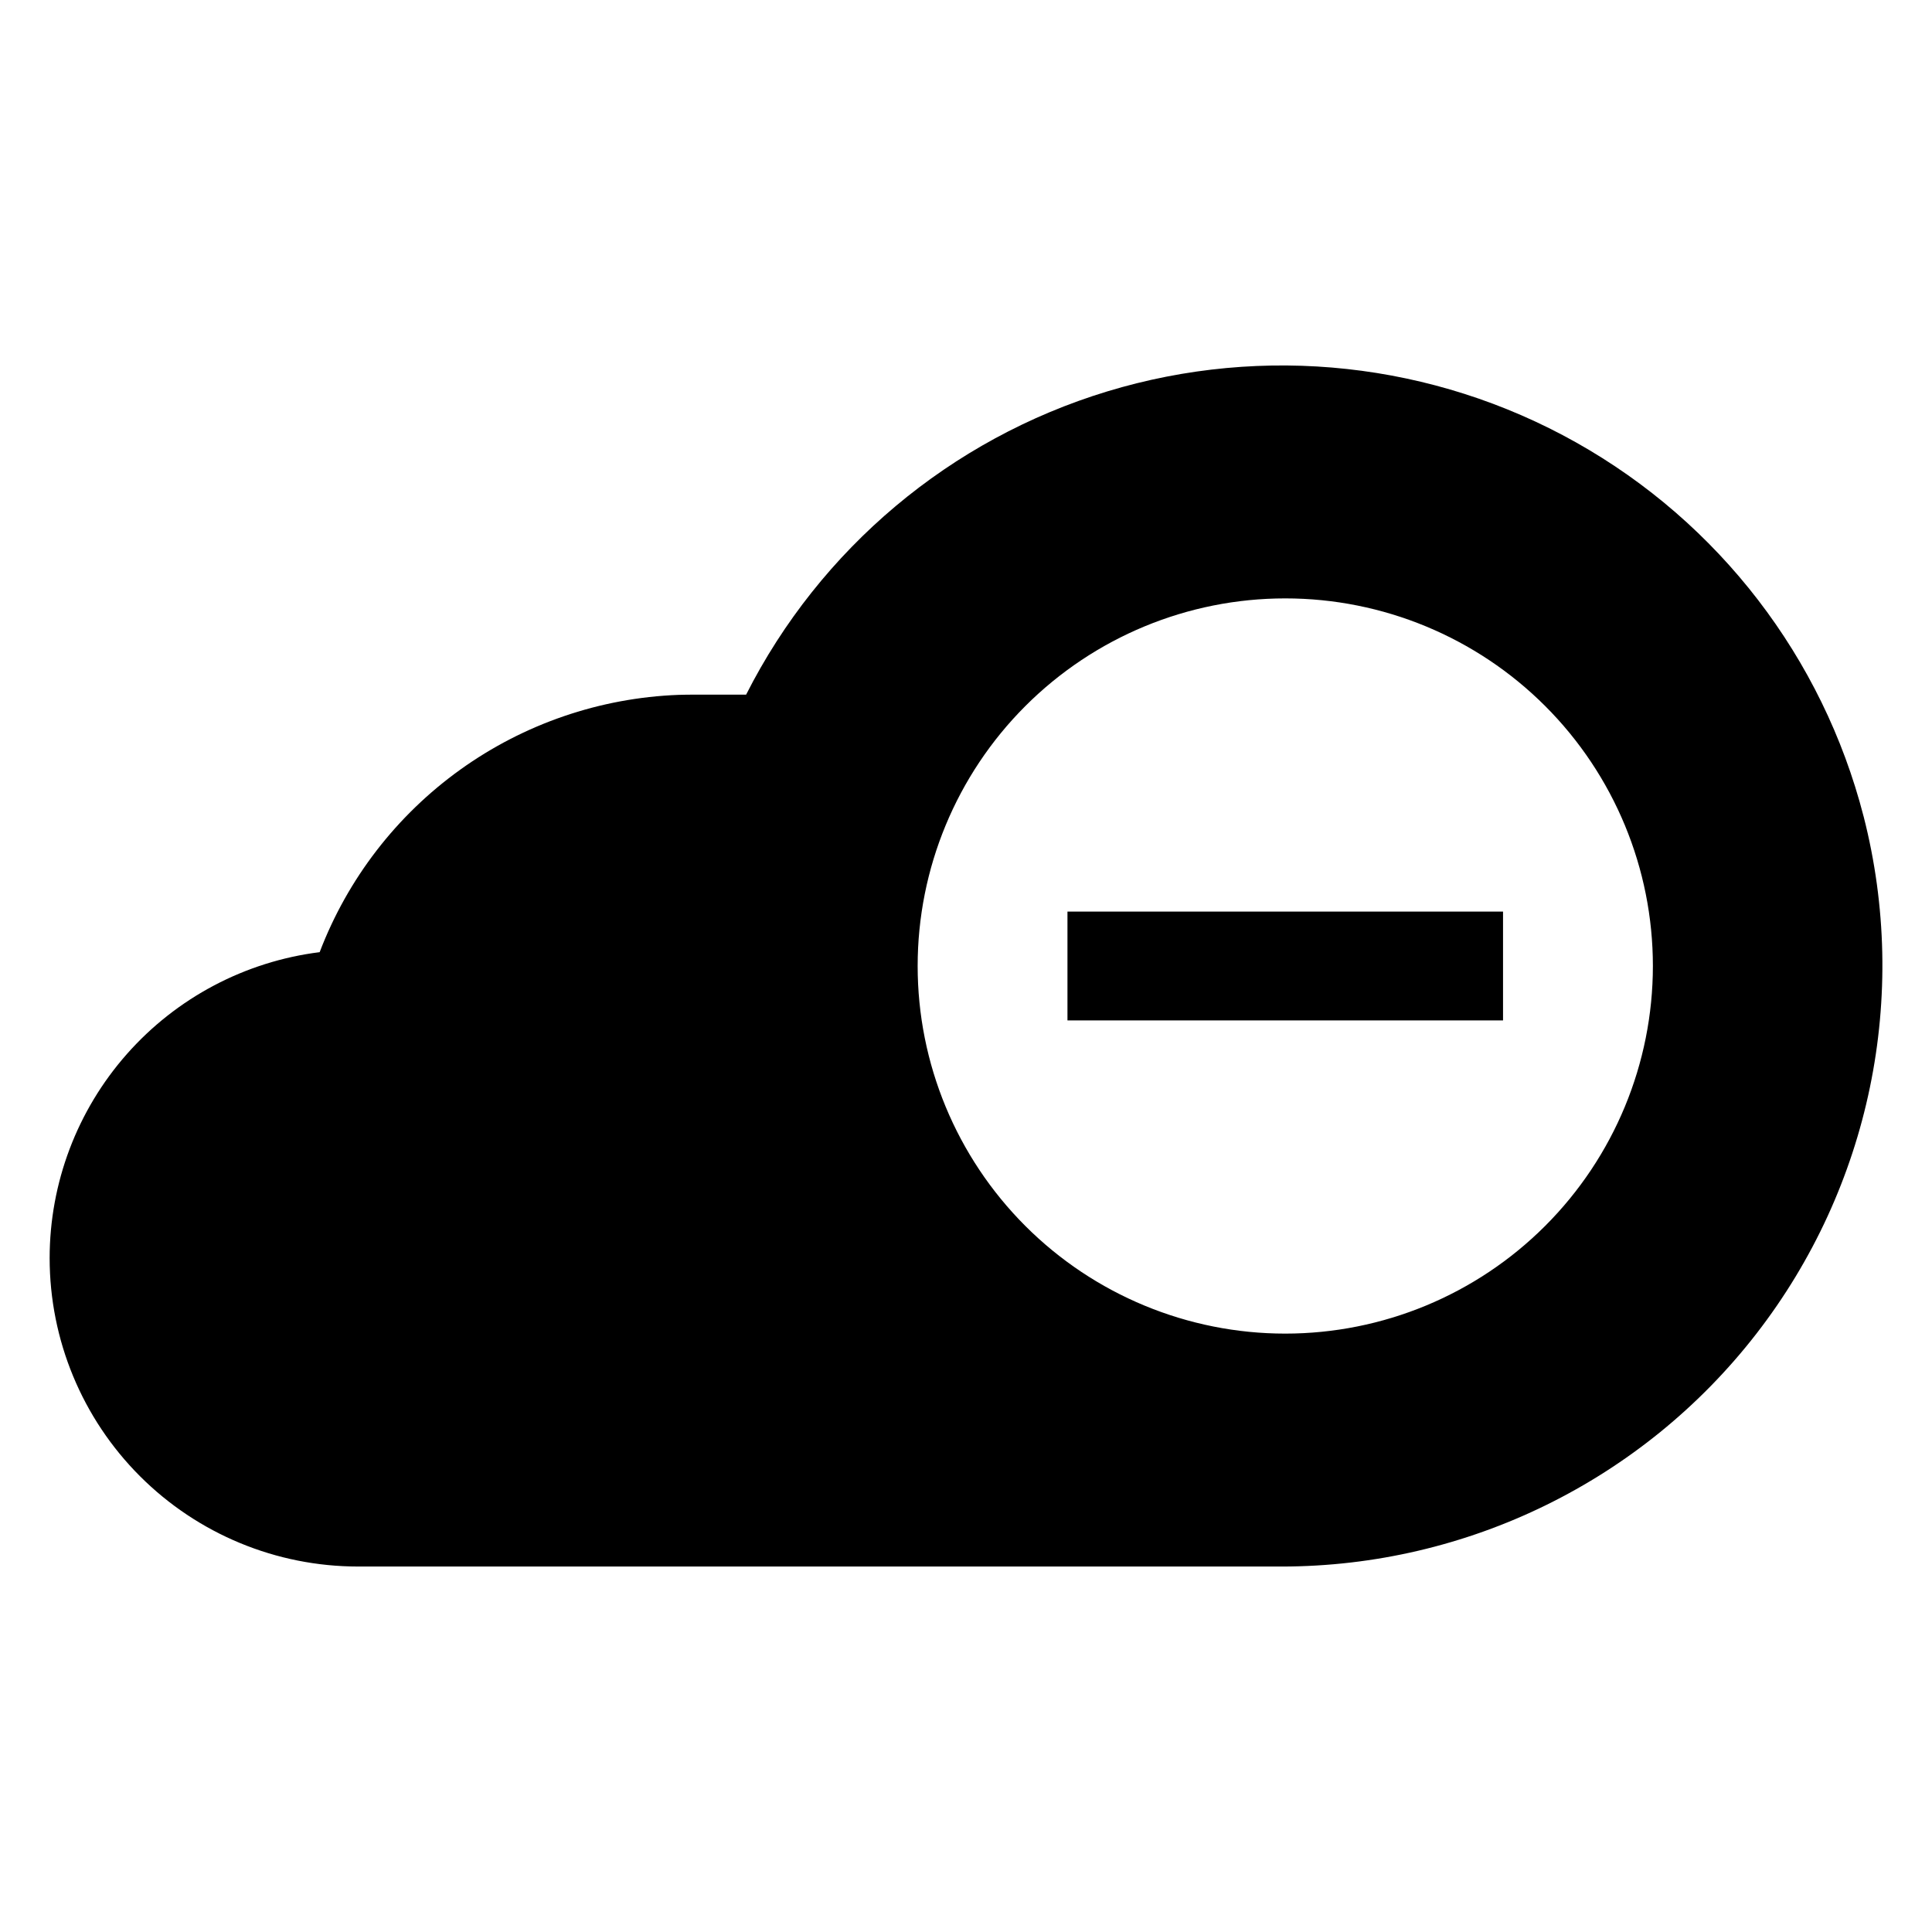
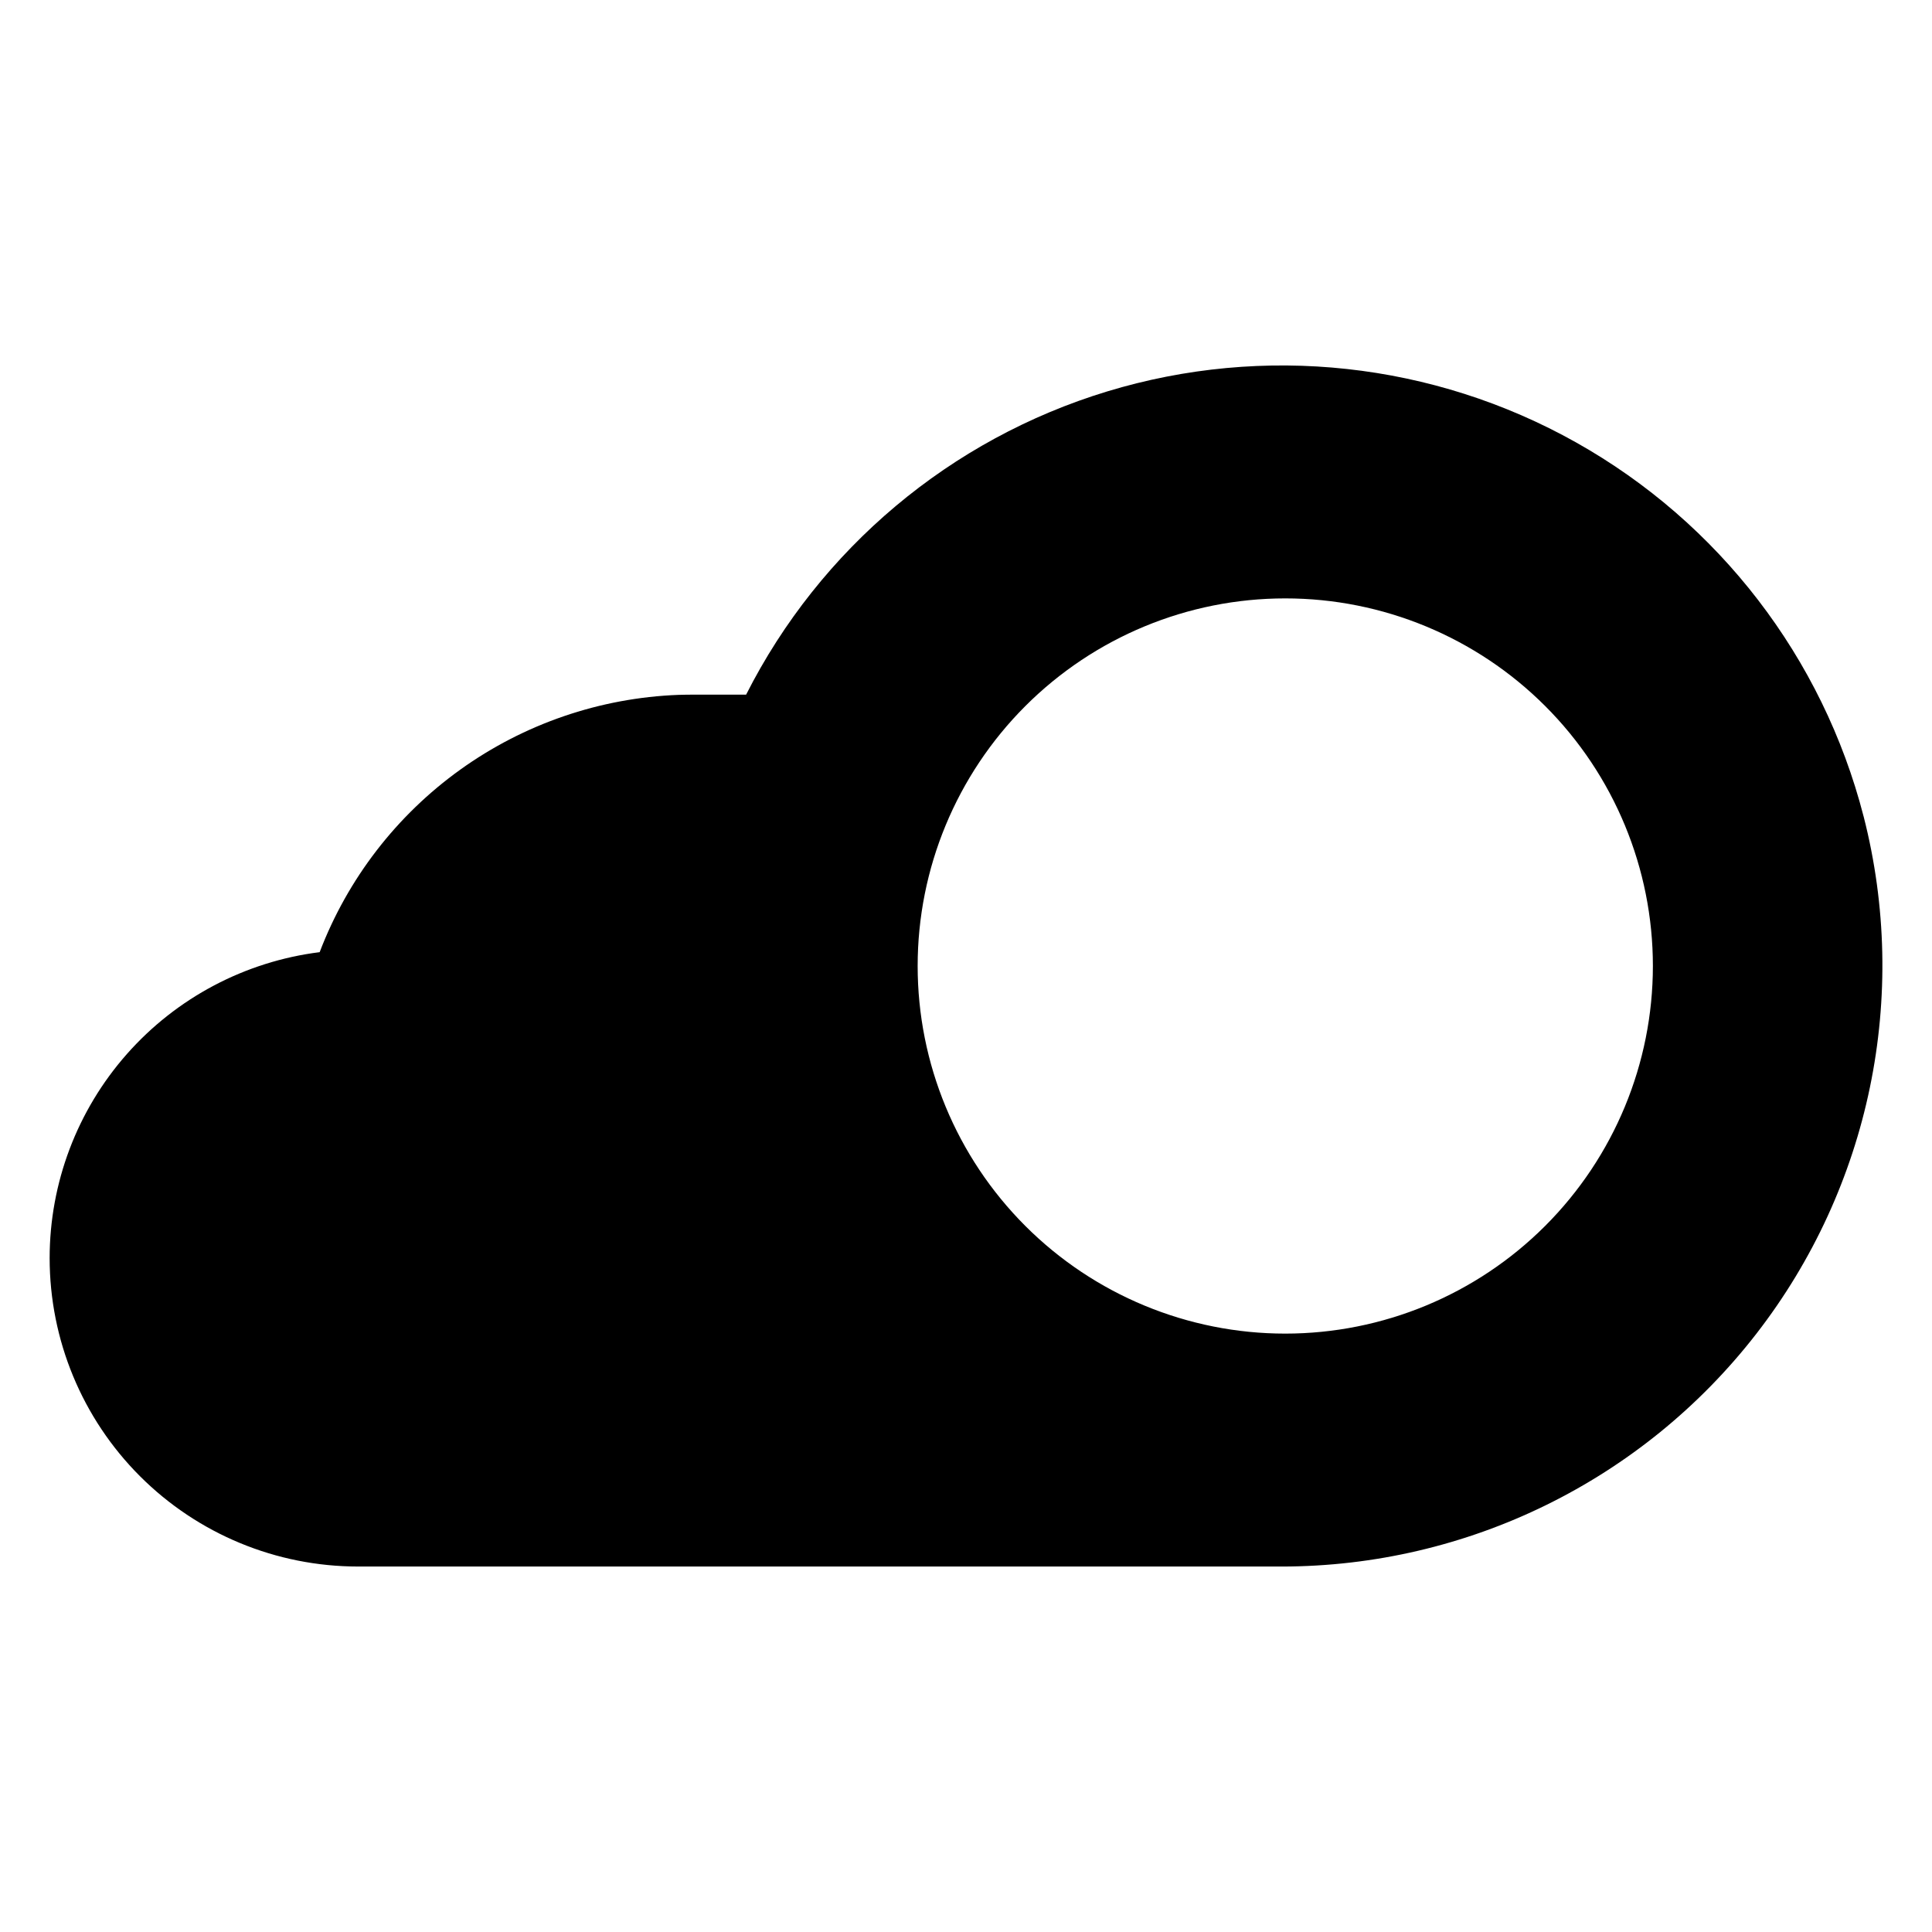
<svg xmlns="http://www.w3.org/2000/svg" fill="#000000" width="800px" height="800px" version="1.1" viewBox="144 144 512 512">
  <g>
    <path d="m637.86 360.31c-10.828-42.027-38.348-77.809-76.184-99.062-37.84-21.254-82.715-26.137-124.24-13.52-41.523 12.617-76.094 41.645-95.707 80.359h-14.059c-1.32 0-2.606 0.031-3.894 0.062-20.785 0.793-40.879 7.68-57.781 19.801-16.902 12.125-29.867 28.949-37.281 48.383-19.758 2.481-37.93 12.086-51.105 27.016-13.176 14.93-20.449 34.152-20.453 54.066 0 21.676 8.609 42.465 23.938 57.793s36.117 23.938 57.797 23.938h244.81v0.004c49.191-0.043 95.605-22.812 125.75-61.688 30.145-38.879 40.629-89.5 28.414-137.15zm-153.25 137.11c-25.836 0-50.617-10.262-68.887-28.531-18.27-18.273-28.535-43.051-28.535-68.887 0-25.84 10.266-50.617 28.535-68.887 18.27-18.27 43.051-28.535 68.887-28.535 25.84 0 50.617 10.266 68.887 28.535s28.535 43.047 28.535 68.887c-0.012 25.832-10.277 50.605-28.547 68.875-18.266 18.27-43.039 28.535-68.875 28.543z" />
-     <path d="m426.89 385.58h115.43v28.84h-115.43z" />
  </g>
</svg>